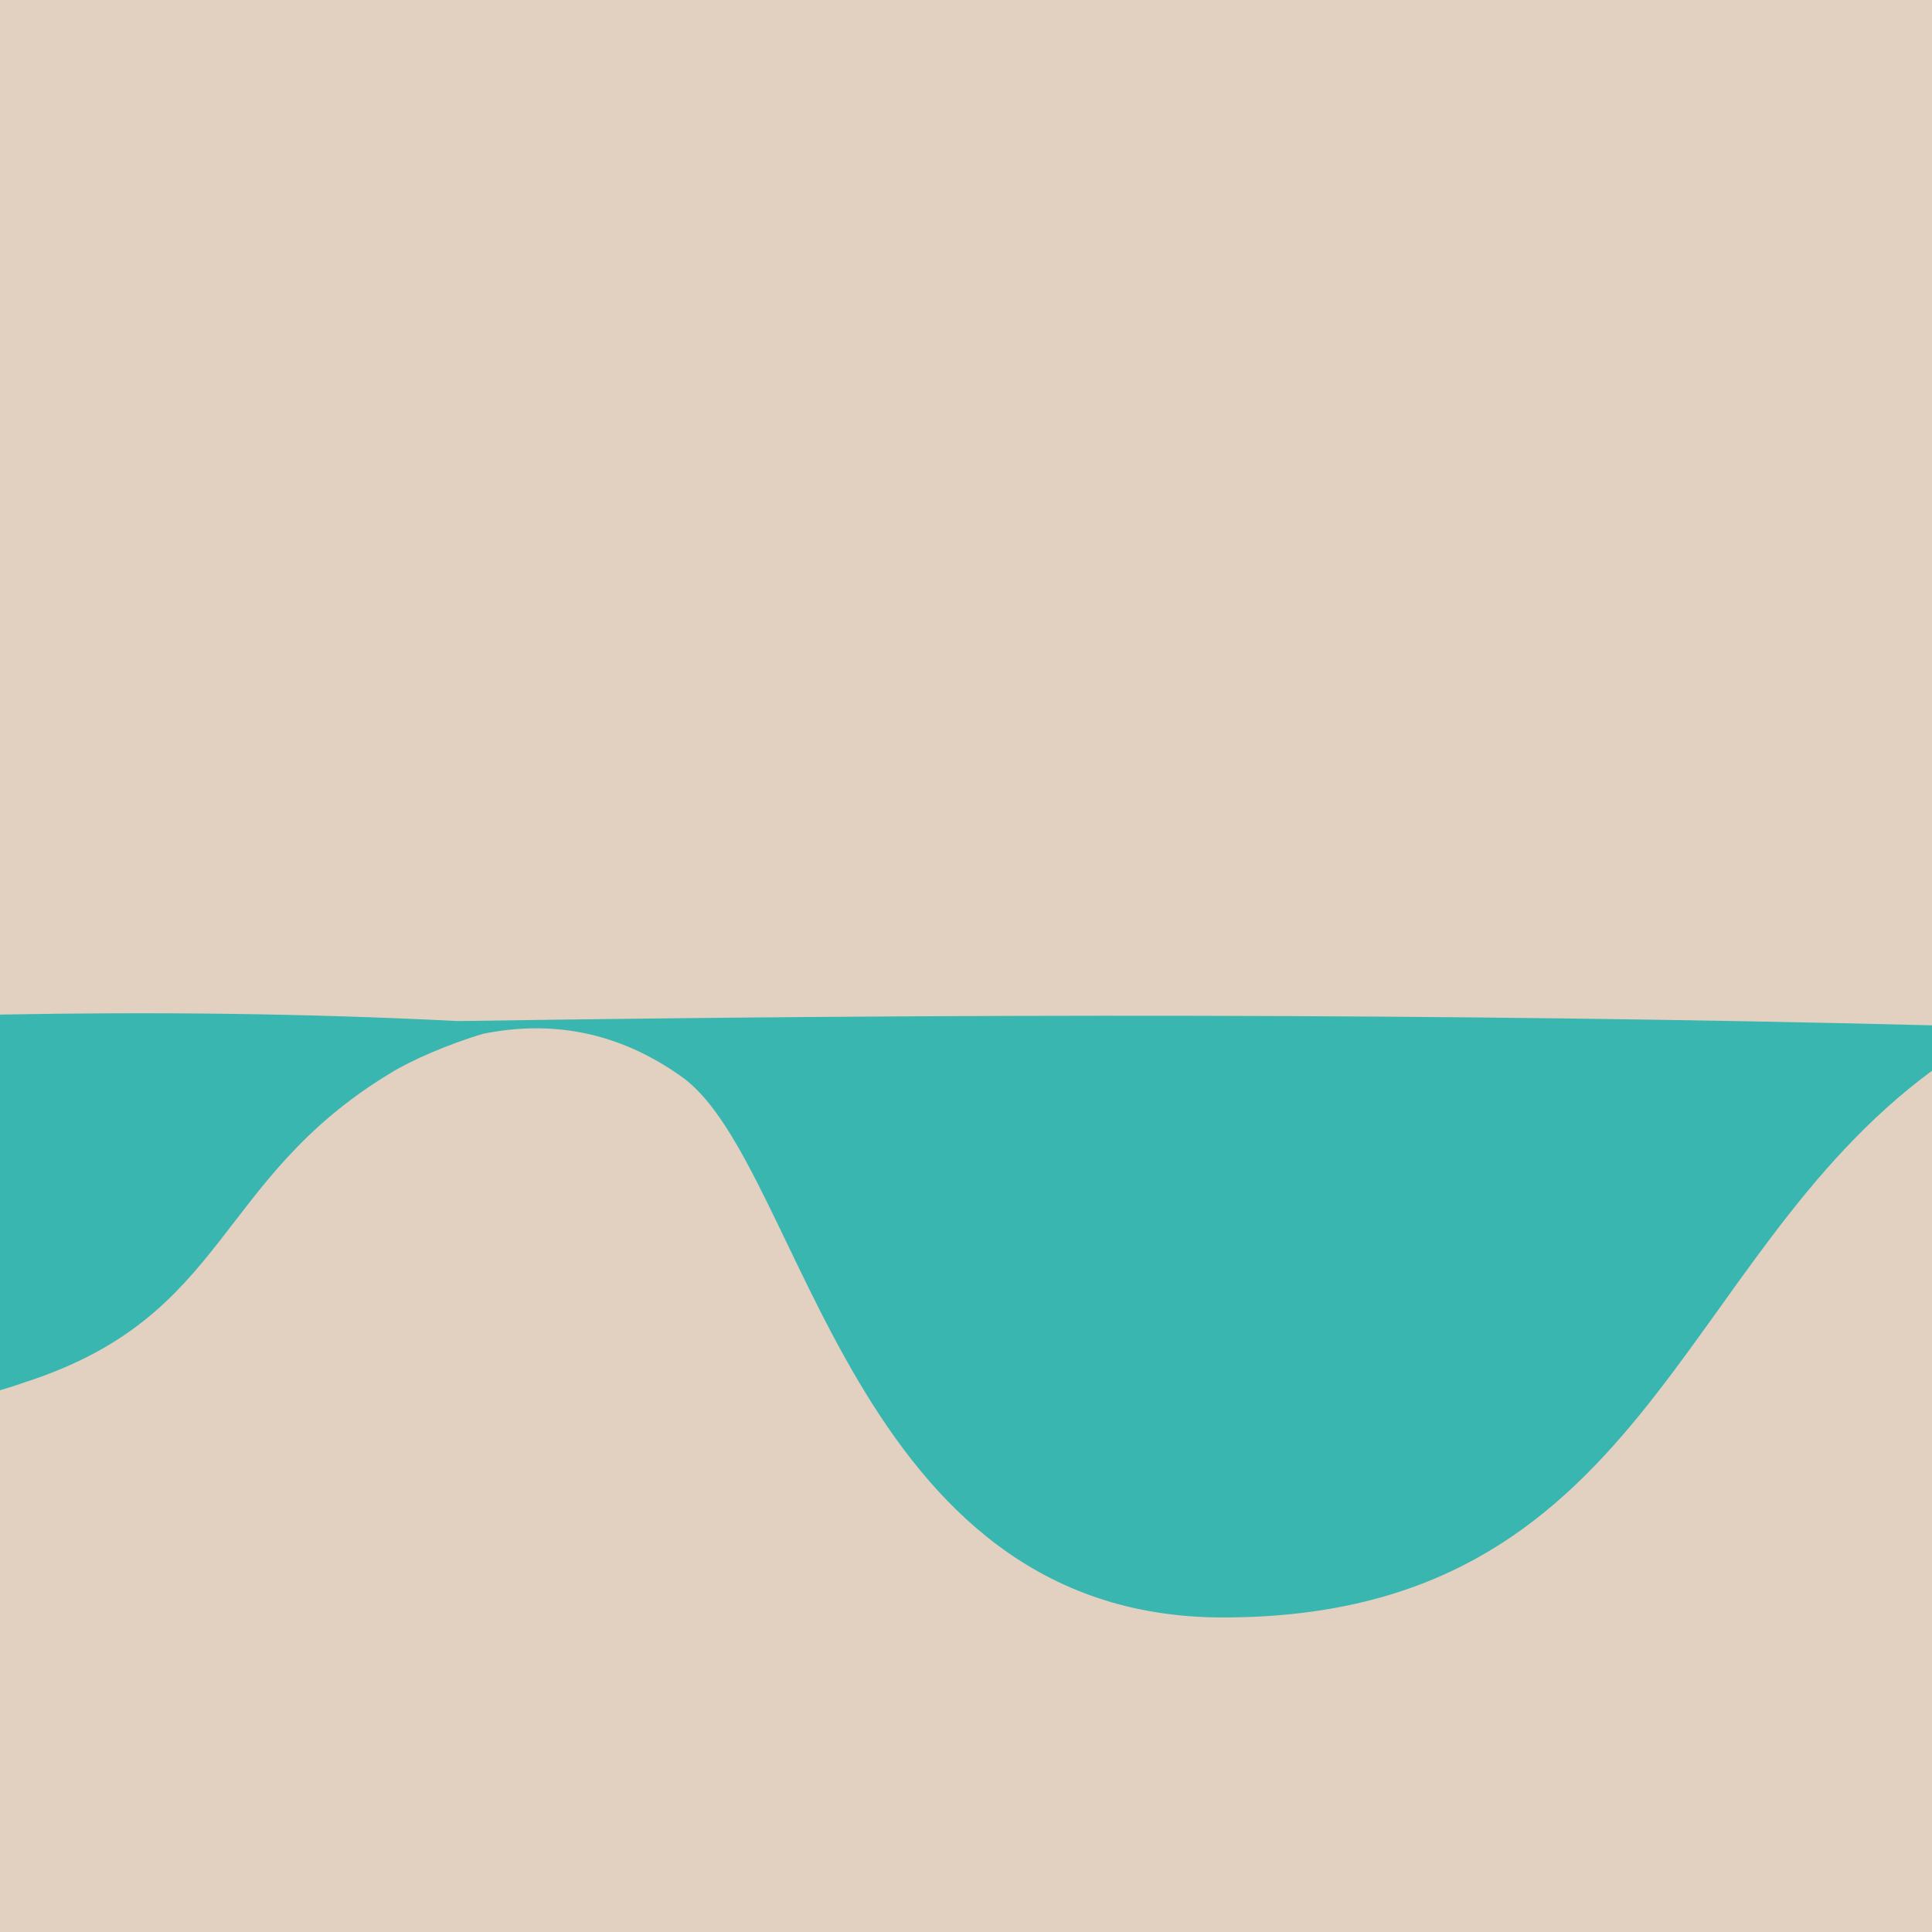
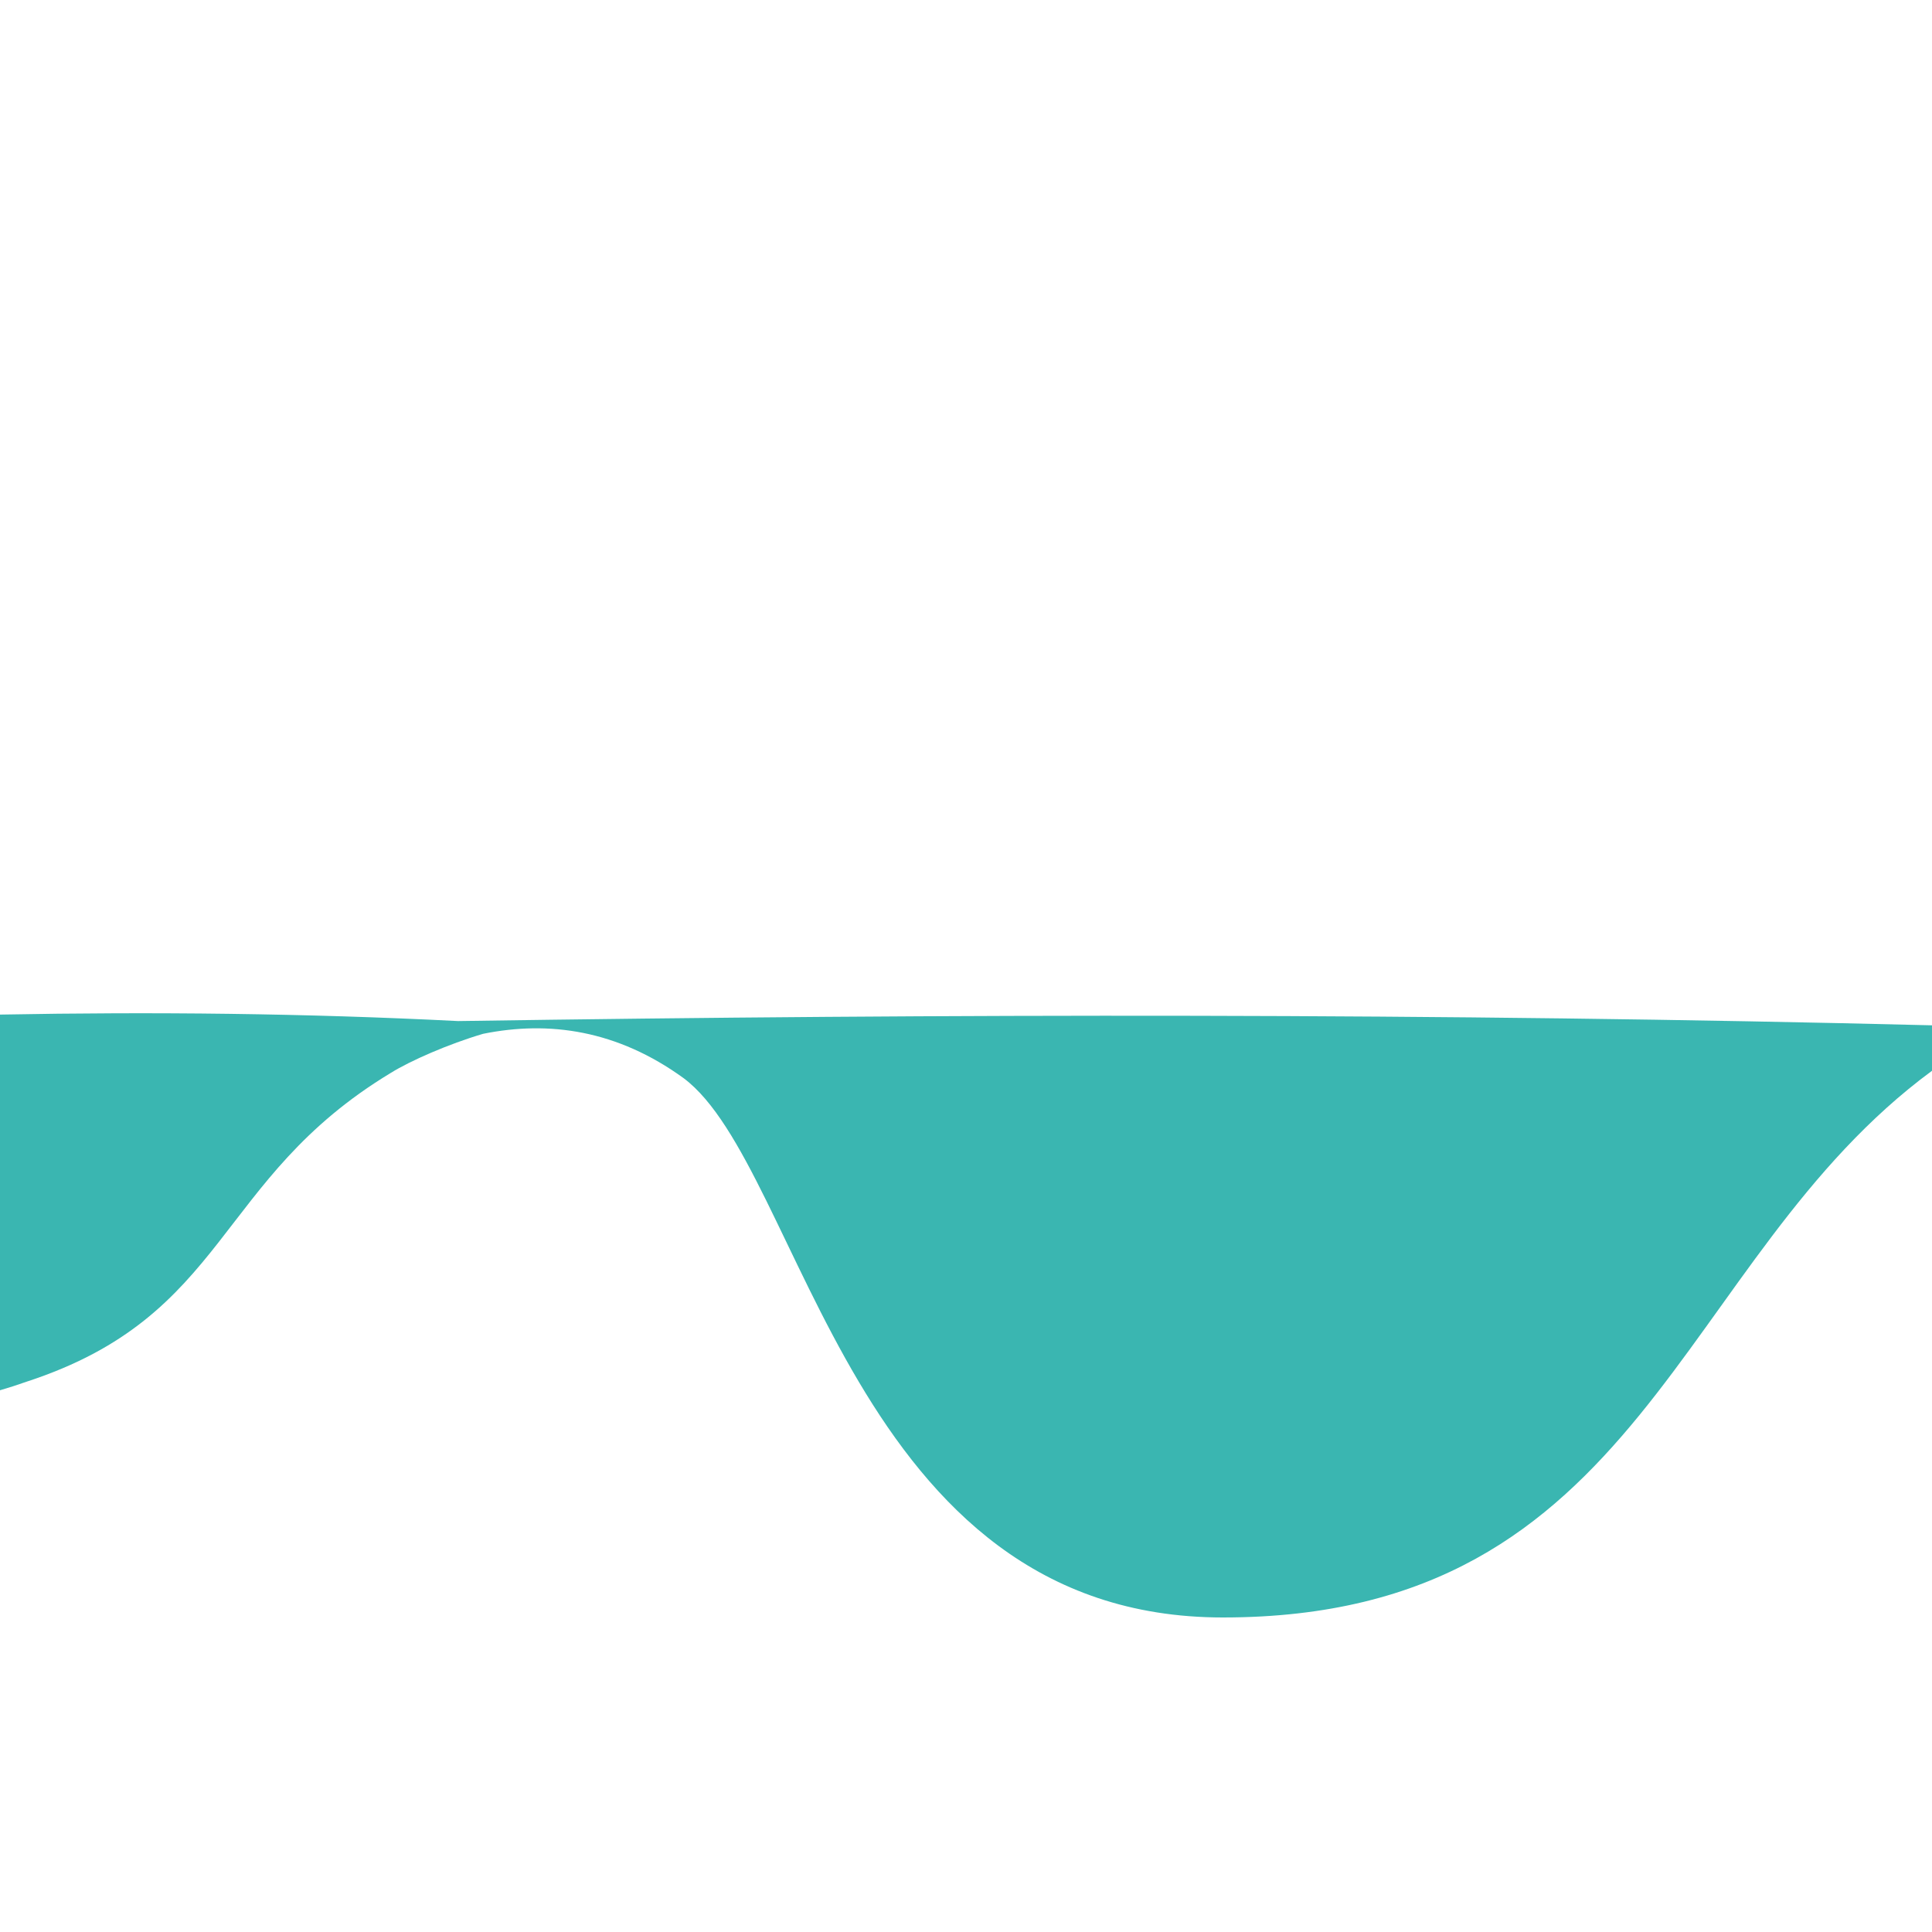
<svg xmlns="http://www.w3.org/2000/svg" id="Layer_2" viewBox="0 0 200 200">
  <defs>
    <style>
      .cls-1 {
        fill: #e2d1c1;
      }

      .cls-2 {
        fill: #3ab6b1;
        fill-rule: evenodd;
      }
    </style>
  </defs>
  <g id="Longas">
    <g>
-       <rect class="cls-1" width="200" height="200" />
      <path class="cls-2" d="M200,106.14c-50.86-1.27-101.72-1.21-152.58-.44-15.75-.8-31.52-.97-47.42-.67v38.89c.87-.25,1.79-.55,2.79-.9,20.92-6.85,19.4-20.92,37.66-31.95,2-1.25,5.99-3,9.56-4.05,6.81-1.38,13.89-.4,20.77,4.6,12.4,9.3,17.28,55.82,55.82,55.82,43.74,0,46.74-36.97,73.41-56.6v-4.7Z" />
    </g>
  </g>
</svg>